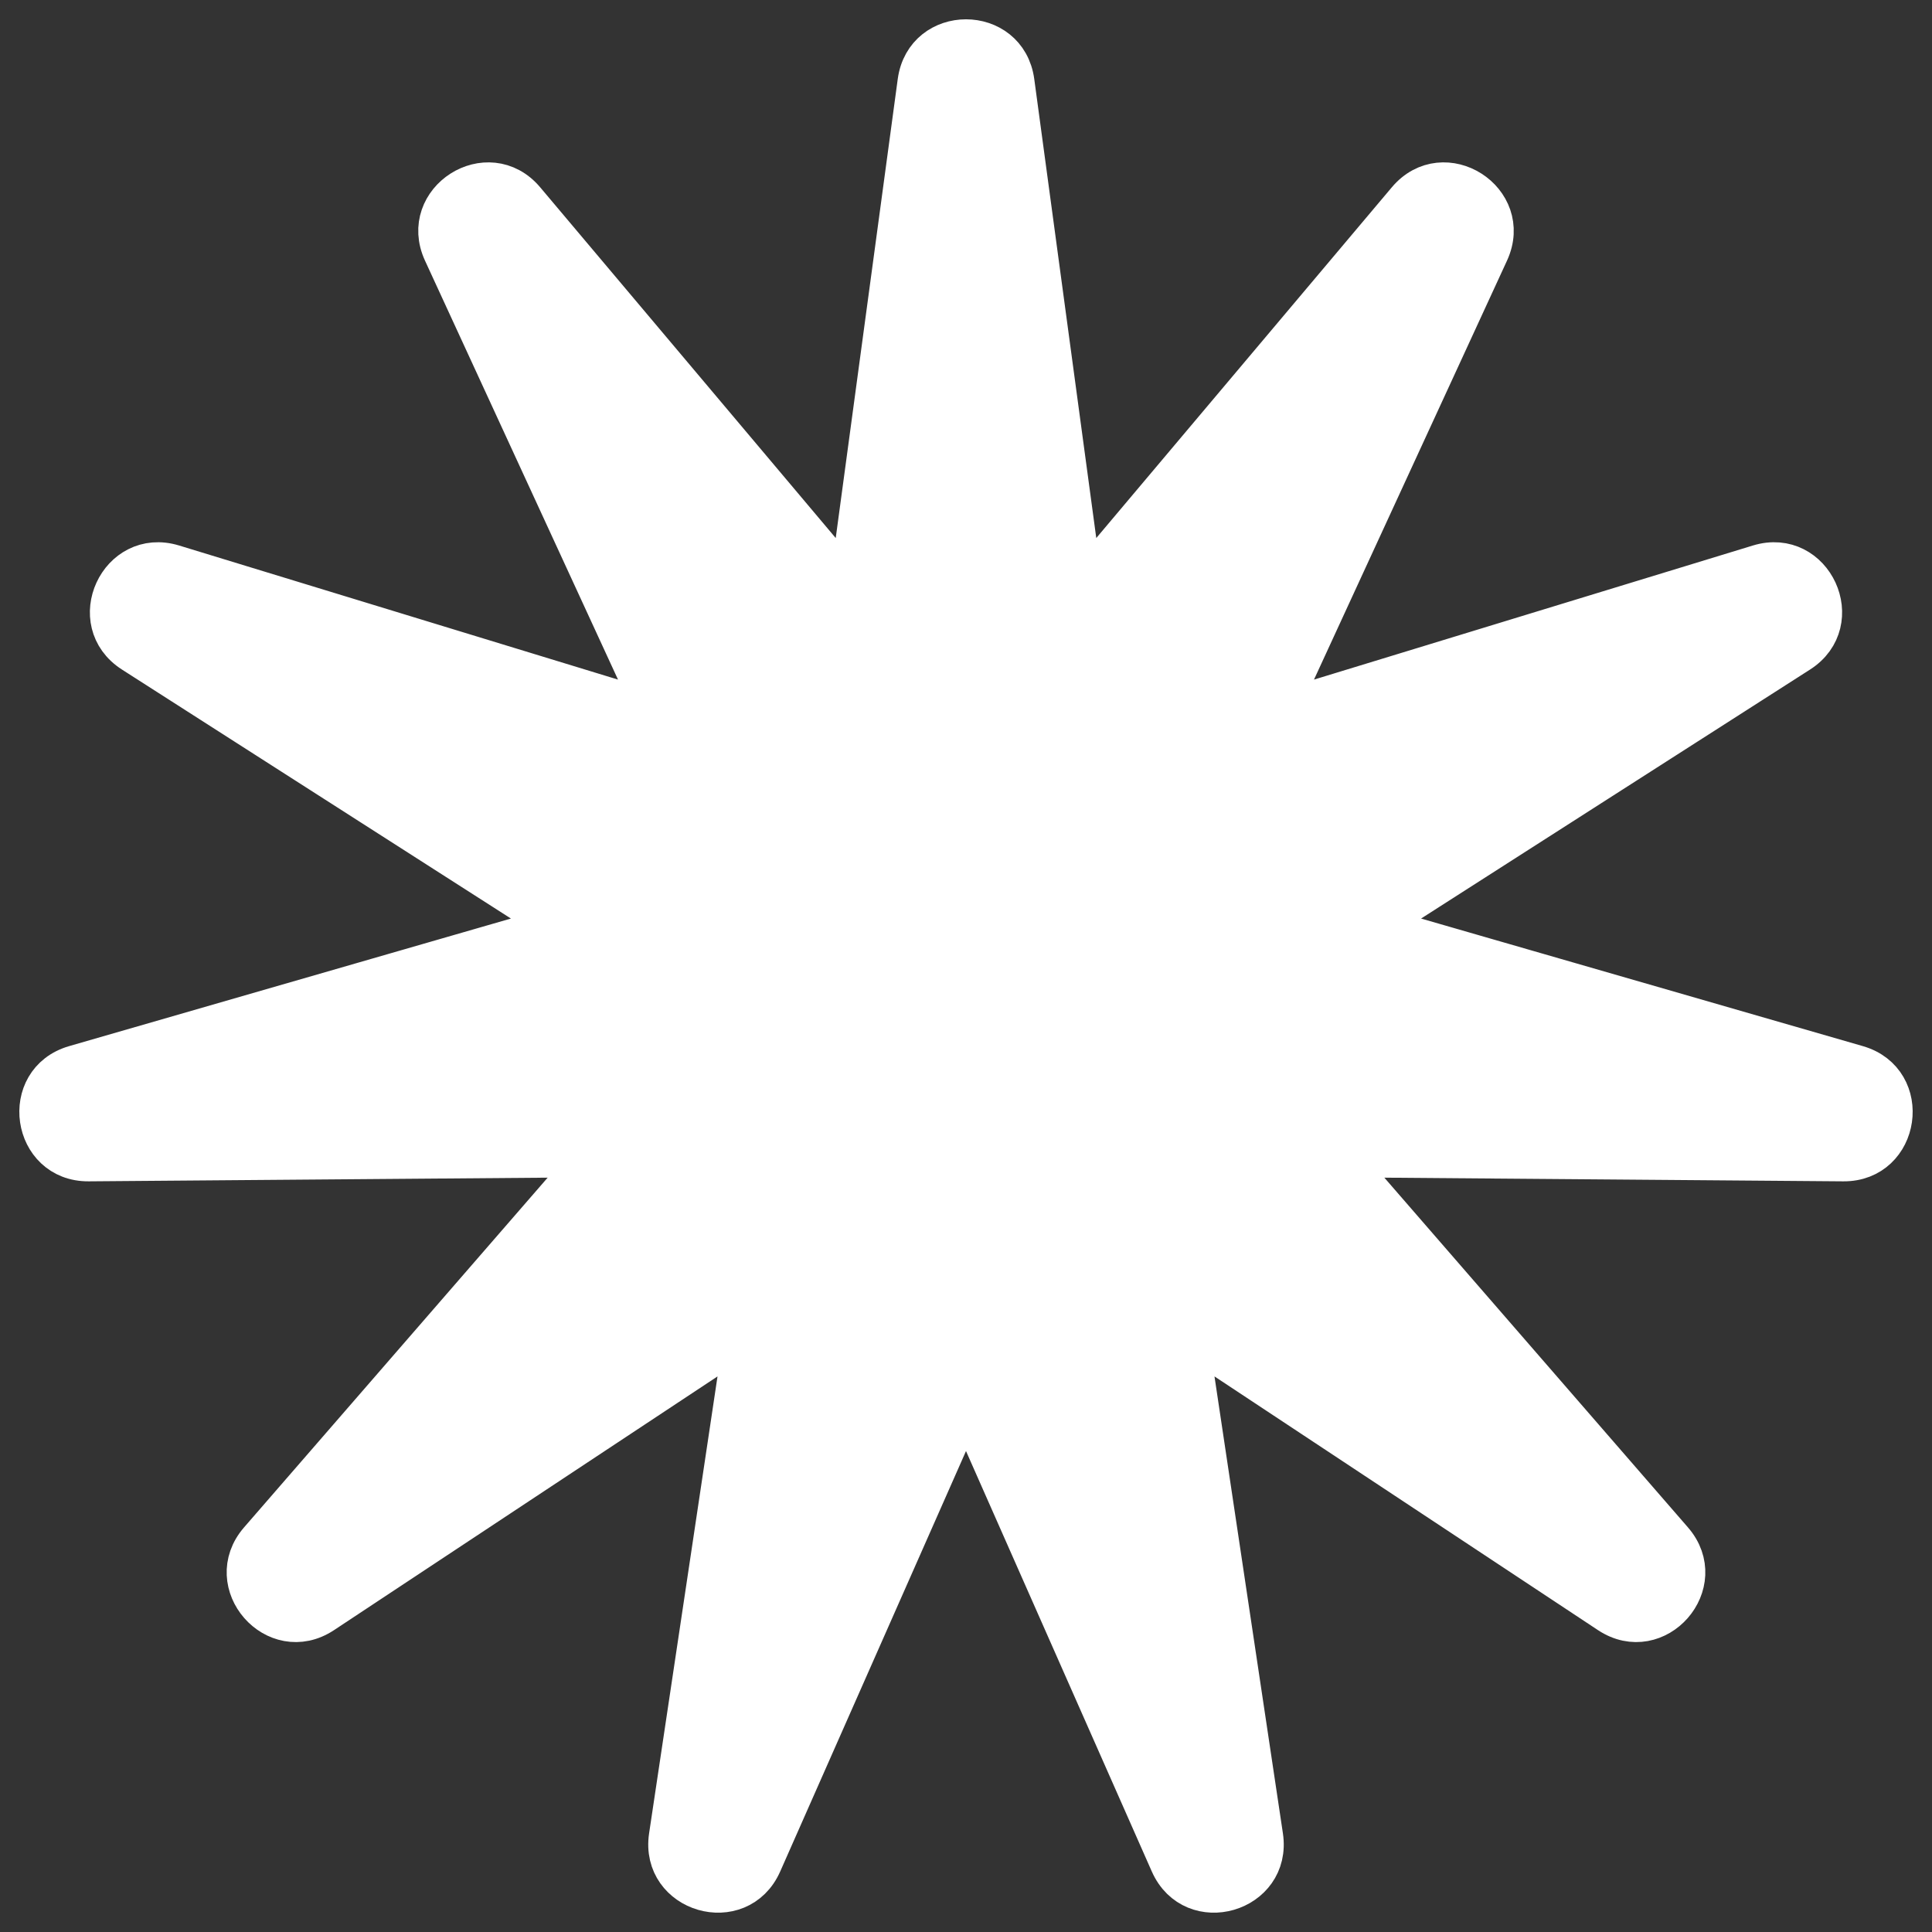
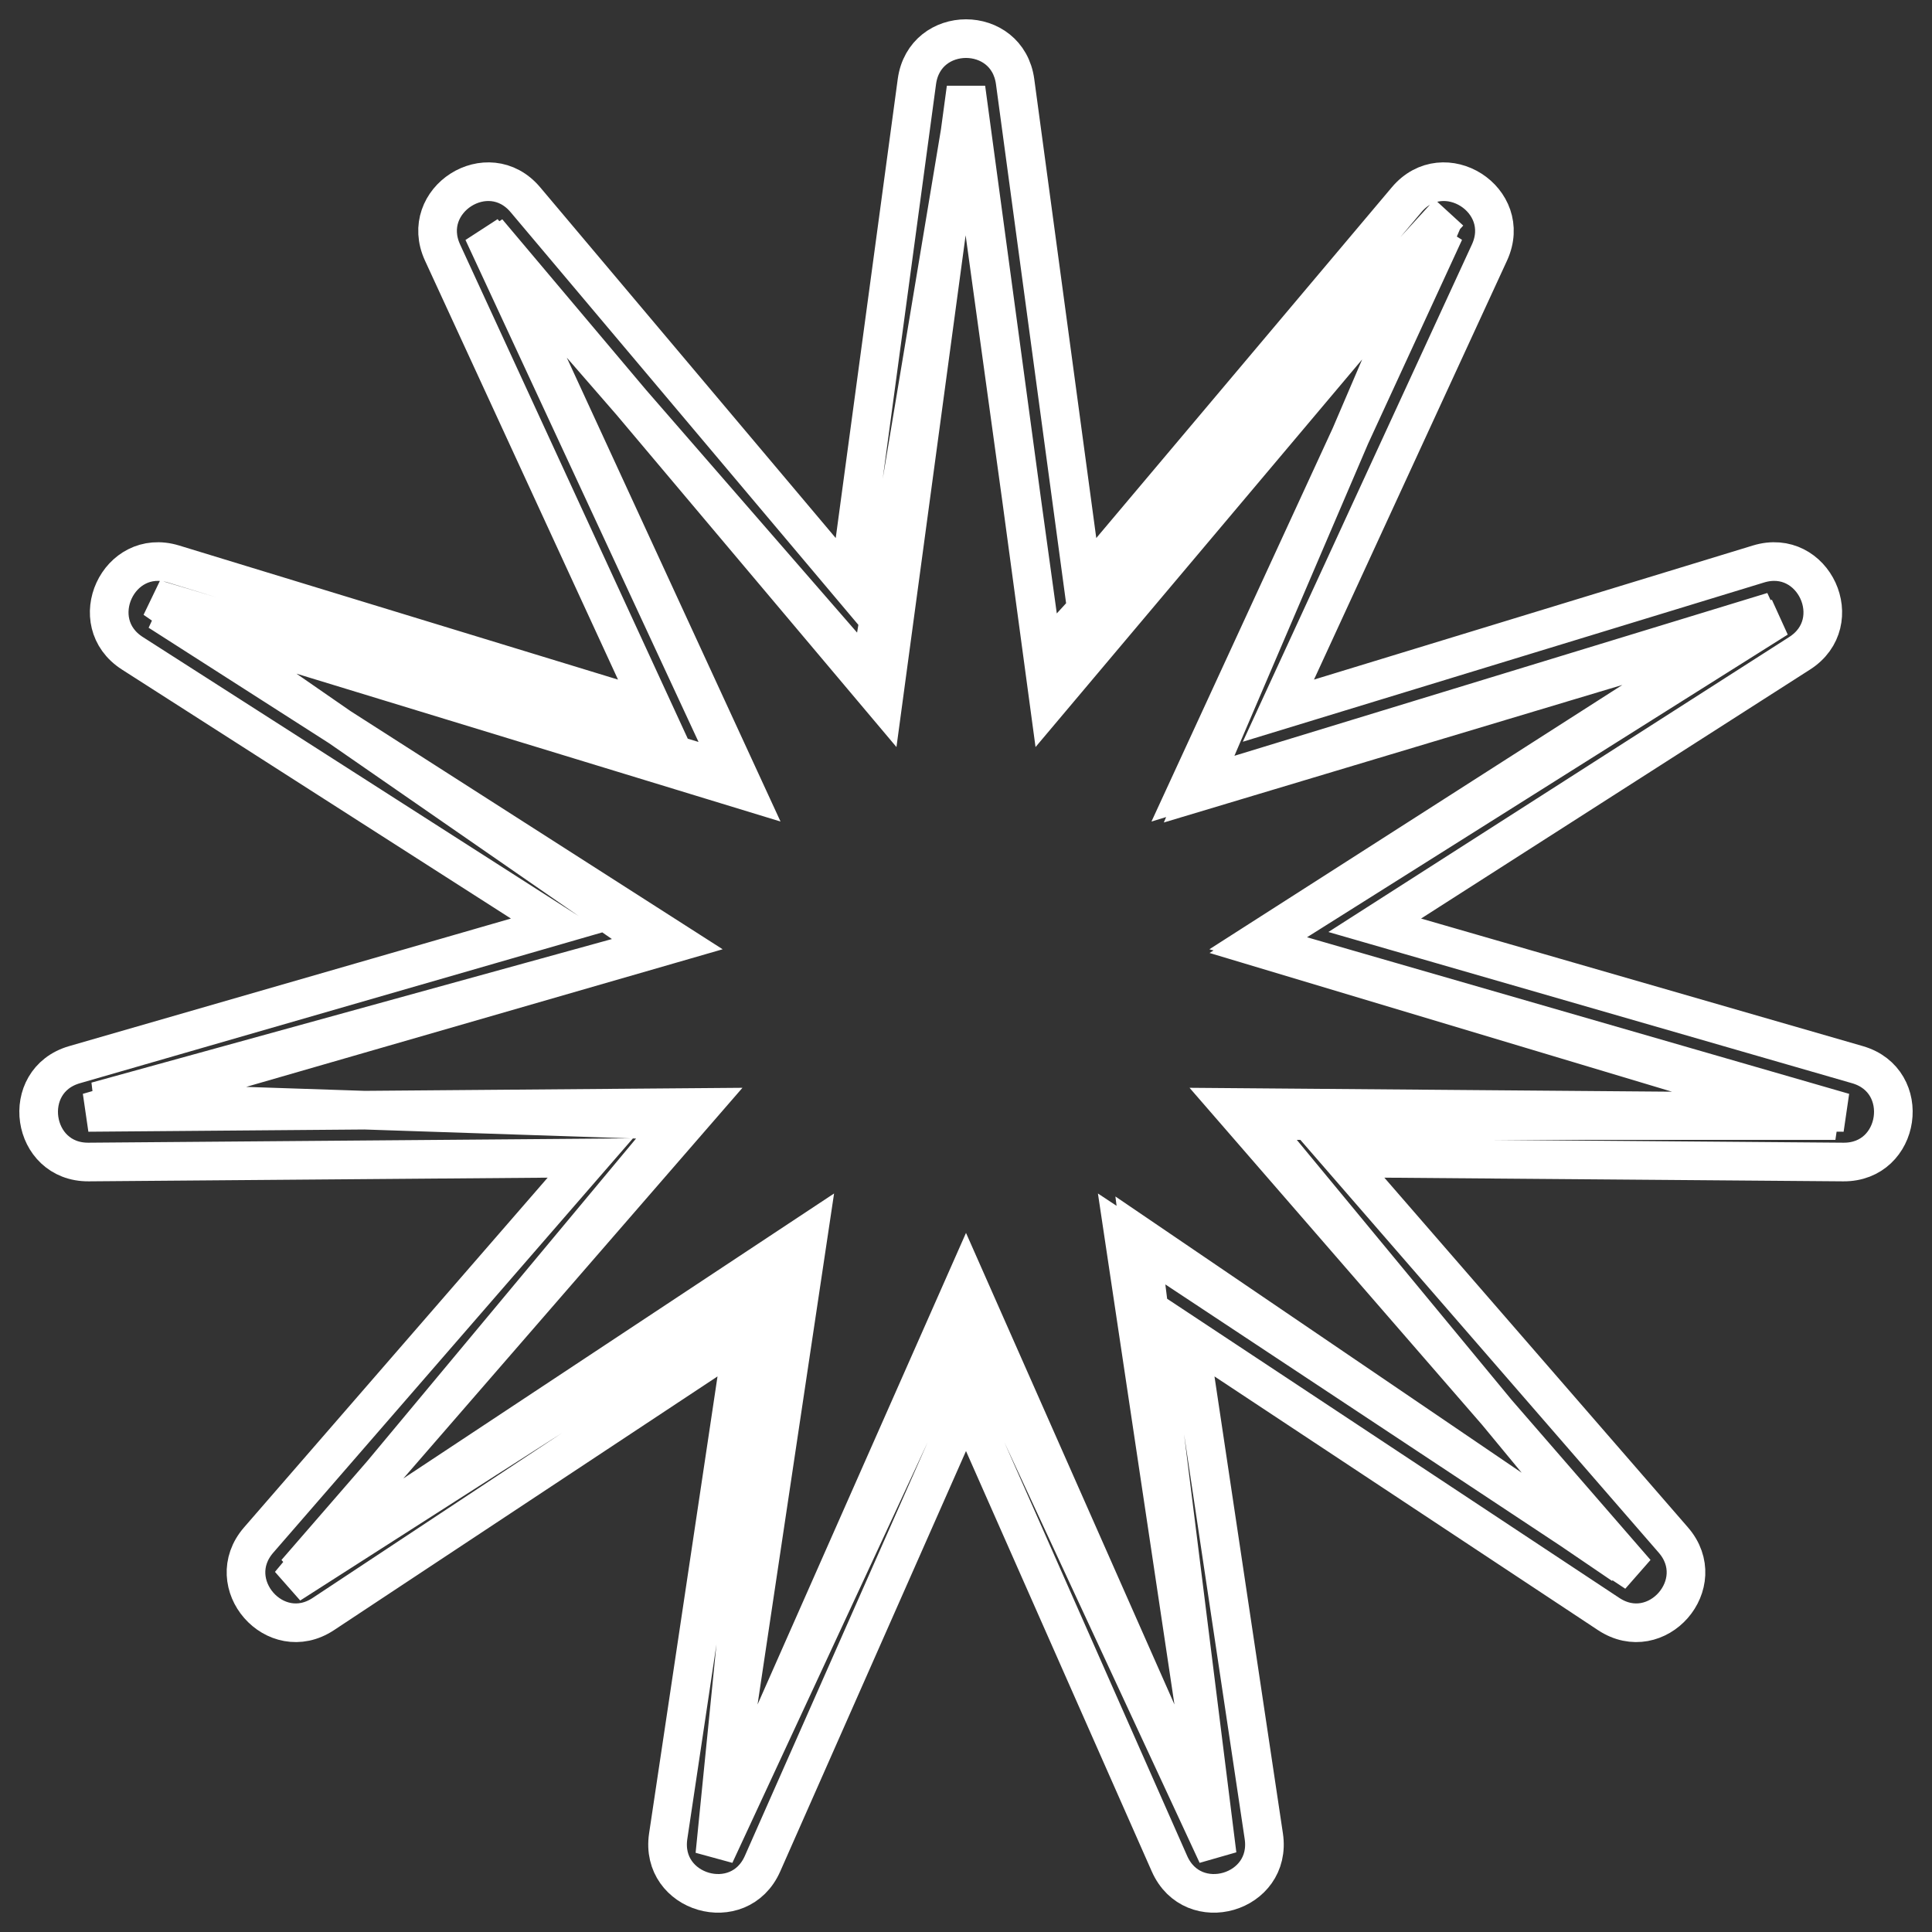
<svg xmlns="http://www.w3.org/2000/svg" width="50" height="50" viewBox="0 0 50 50" fill="none">
  <rect x="0" y="0" width="50" height="50" fill="#333333" stroke="none" />
-   <path fill-rule="evenodd" clip-rule="evenodd" d="M27.144 18.149L25 2.285L22.856 18.149L12.617 5.998L19.279 20.457L4.116 15.825L17.503 24.393L2.283 28.789L18.111 28.661L7.662 40.699L20.925 31.924L18.561 47.712L25 33.144L31.439 47.712L29.075 31.924L42.338 40.699L31.889 28.661L47.717 28.789L32.498 24.393L45.884 15.825L30.721 20.457L37.383 5.998L27.144 18.149ZM28.027 15.109L36.403 5.169C37.367 4.025 39.173 5.177 38.547 6.536L33.085 18.392L45.51 14.596C46.937 14.16 47.831 16.103 46.574 16.907L35.578 23.946L48.072 27.554C49.505 27.968 49.197 30.085 47.706 30.073L34.723 29.969L43.306 39.856C44.285 40.984 42.877 42.595 41.632 41.771L30.77 34.585L32.707 47.521C32.928 49.002 30.871 49.601 30.266 48.232L25 36.316L19.734 48.232C19.129 49.601 17.072 49.002 17.293 47.521L19.23 34.585L8.368 41.771C7.123 42.595 5.715 40.984 6.694 39.856L15.277 29.969L2.294 30.073C0.803 30.085 0.495 27.968 1.928 27.554L14.422 23.946L3.426 16.907C2.169 16.103 3.063 14.16 4.49 14.596L16.915 18.392L11.453 6.536C10.827 5.177 12.633 4.025 13.597 5.169L21.973 15.109L23.729 2.112C23.93 0.629 26.07 0.629 26.271 2.112L28.027 15.109Z" fill="white" />
-   <path d="M25 2.5L27 17L37.359 5.654L31 20.5L46 16L32.5 24.5L47.5 29H32.5L42 40.5L29.5 32L31.5 48L25 34L18.5 48L20 33L7.5 41L17.5 29L2.5 28.5L17 24.5L4 15.5L19 20L12.5 6L22.5 17.5L25 2.5Z" fill="white" />
  <path d="M37.5 5.5L37.359 5.654M37.359 5.654L27 17L25 2.5L22.5 17.5L12.5 6L19 20L4 15.5L17 24.5L2.5 28.5L17.5 29L7.5 41L20 33L18.5 48L25 34L31.5 48L29.5 32L42 40.5L32.5 29H47.5L32.5 24.5L46 16L31 20.5L37.359 5.654ZM27.144 18.149L25 2.285L22.856 18.149L12.617 5.998L19.279 20.457L4.116 15.825L17.503 24.393L2.283 28.789L18.111 28.661L7.662 40.699L20.925 31.924L18.561 47.712L25 33.144L31.439 47.712L29.075 31.924L42.338 40.699L31.889 28.661L47.717 28.789L32.498 24.393L45.884 15.825L30.721 20.457L37.383 5.998L27.144 18.149ZM28.027 15.109L36.403 5.169C37.367 4.025 39.173 5.177 38.547 6.536L33.085 18.392L45.51 14.596C46.937 14.16 47.831 16.103 46.574 16.907L35.578 23.946L48.072 27.554C49.505 27.968 49.197 30.085 47.706 30.073L34.723 29.969L43.306 39.856C44.285 40.984 42.877 42.595 41.632 41.771L30.77 34.585L32.707 47.521C32.928 49.002 30.871 49.601 30.266 48.232L25 36.316L19.734 48.232C19.129 49.601 17.072 49.002 17.293 47.521L19.23 34.585L8.368 41.771C7.123 42.595 5.715 40.984 6.694 39.856L15.277 29.969L2.294 30.073C0.803 30.085 0.495 27.968 1.928 27.554L14.422 23.946L3.426 16.907C2.169 16.103 3.063 14.16 4.49 14.596L16.915 18.392L11.453 6.536C10.827 5.177 12.633 4.025 13.597 5.169L21.973 15.109L23.729 2.112C23.93 0.629 26.07 0.629 26.271 2.112L28.027 15.109Z" stroke="white" />
</svg>